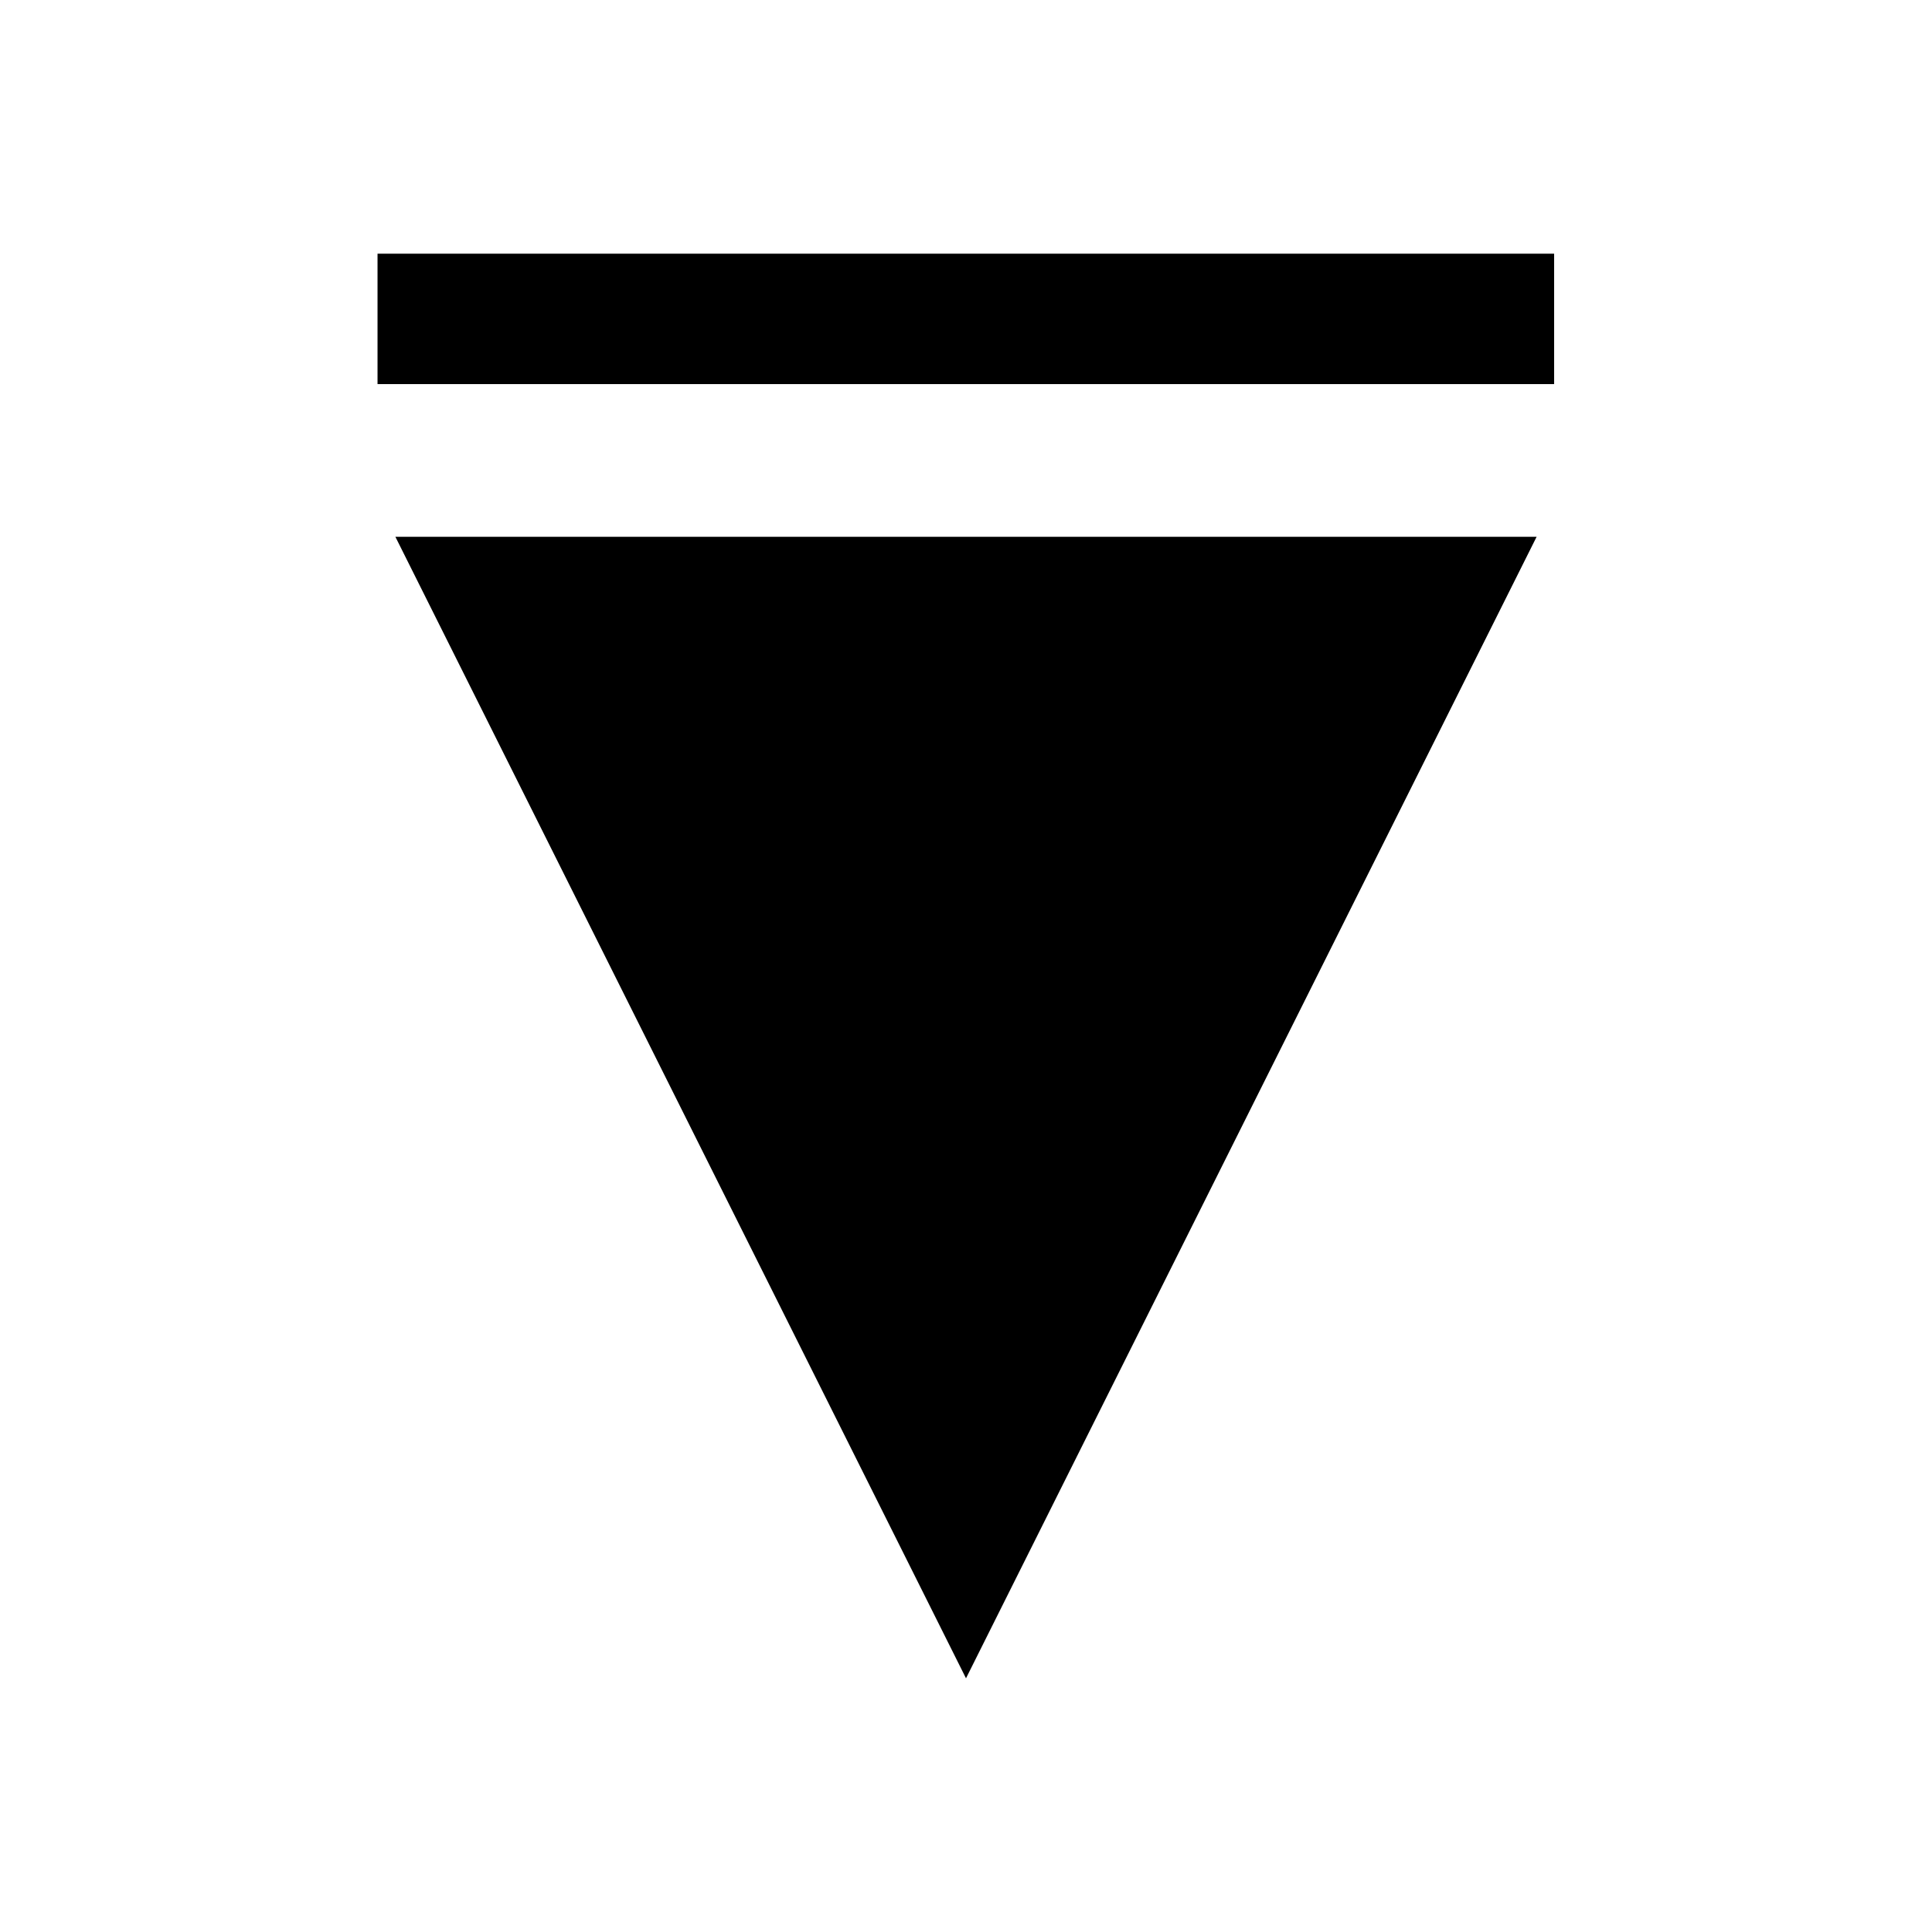
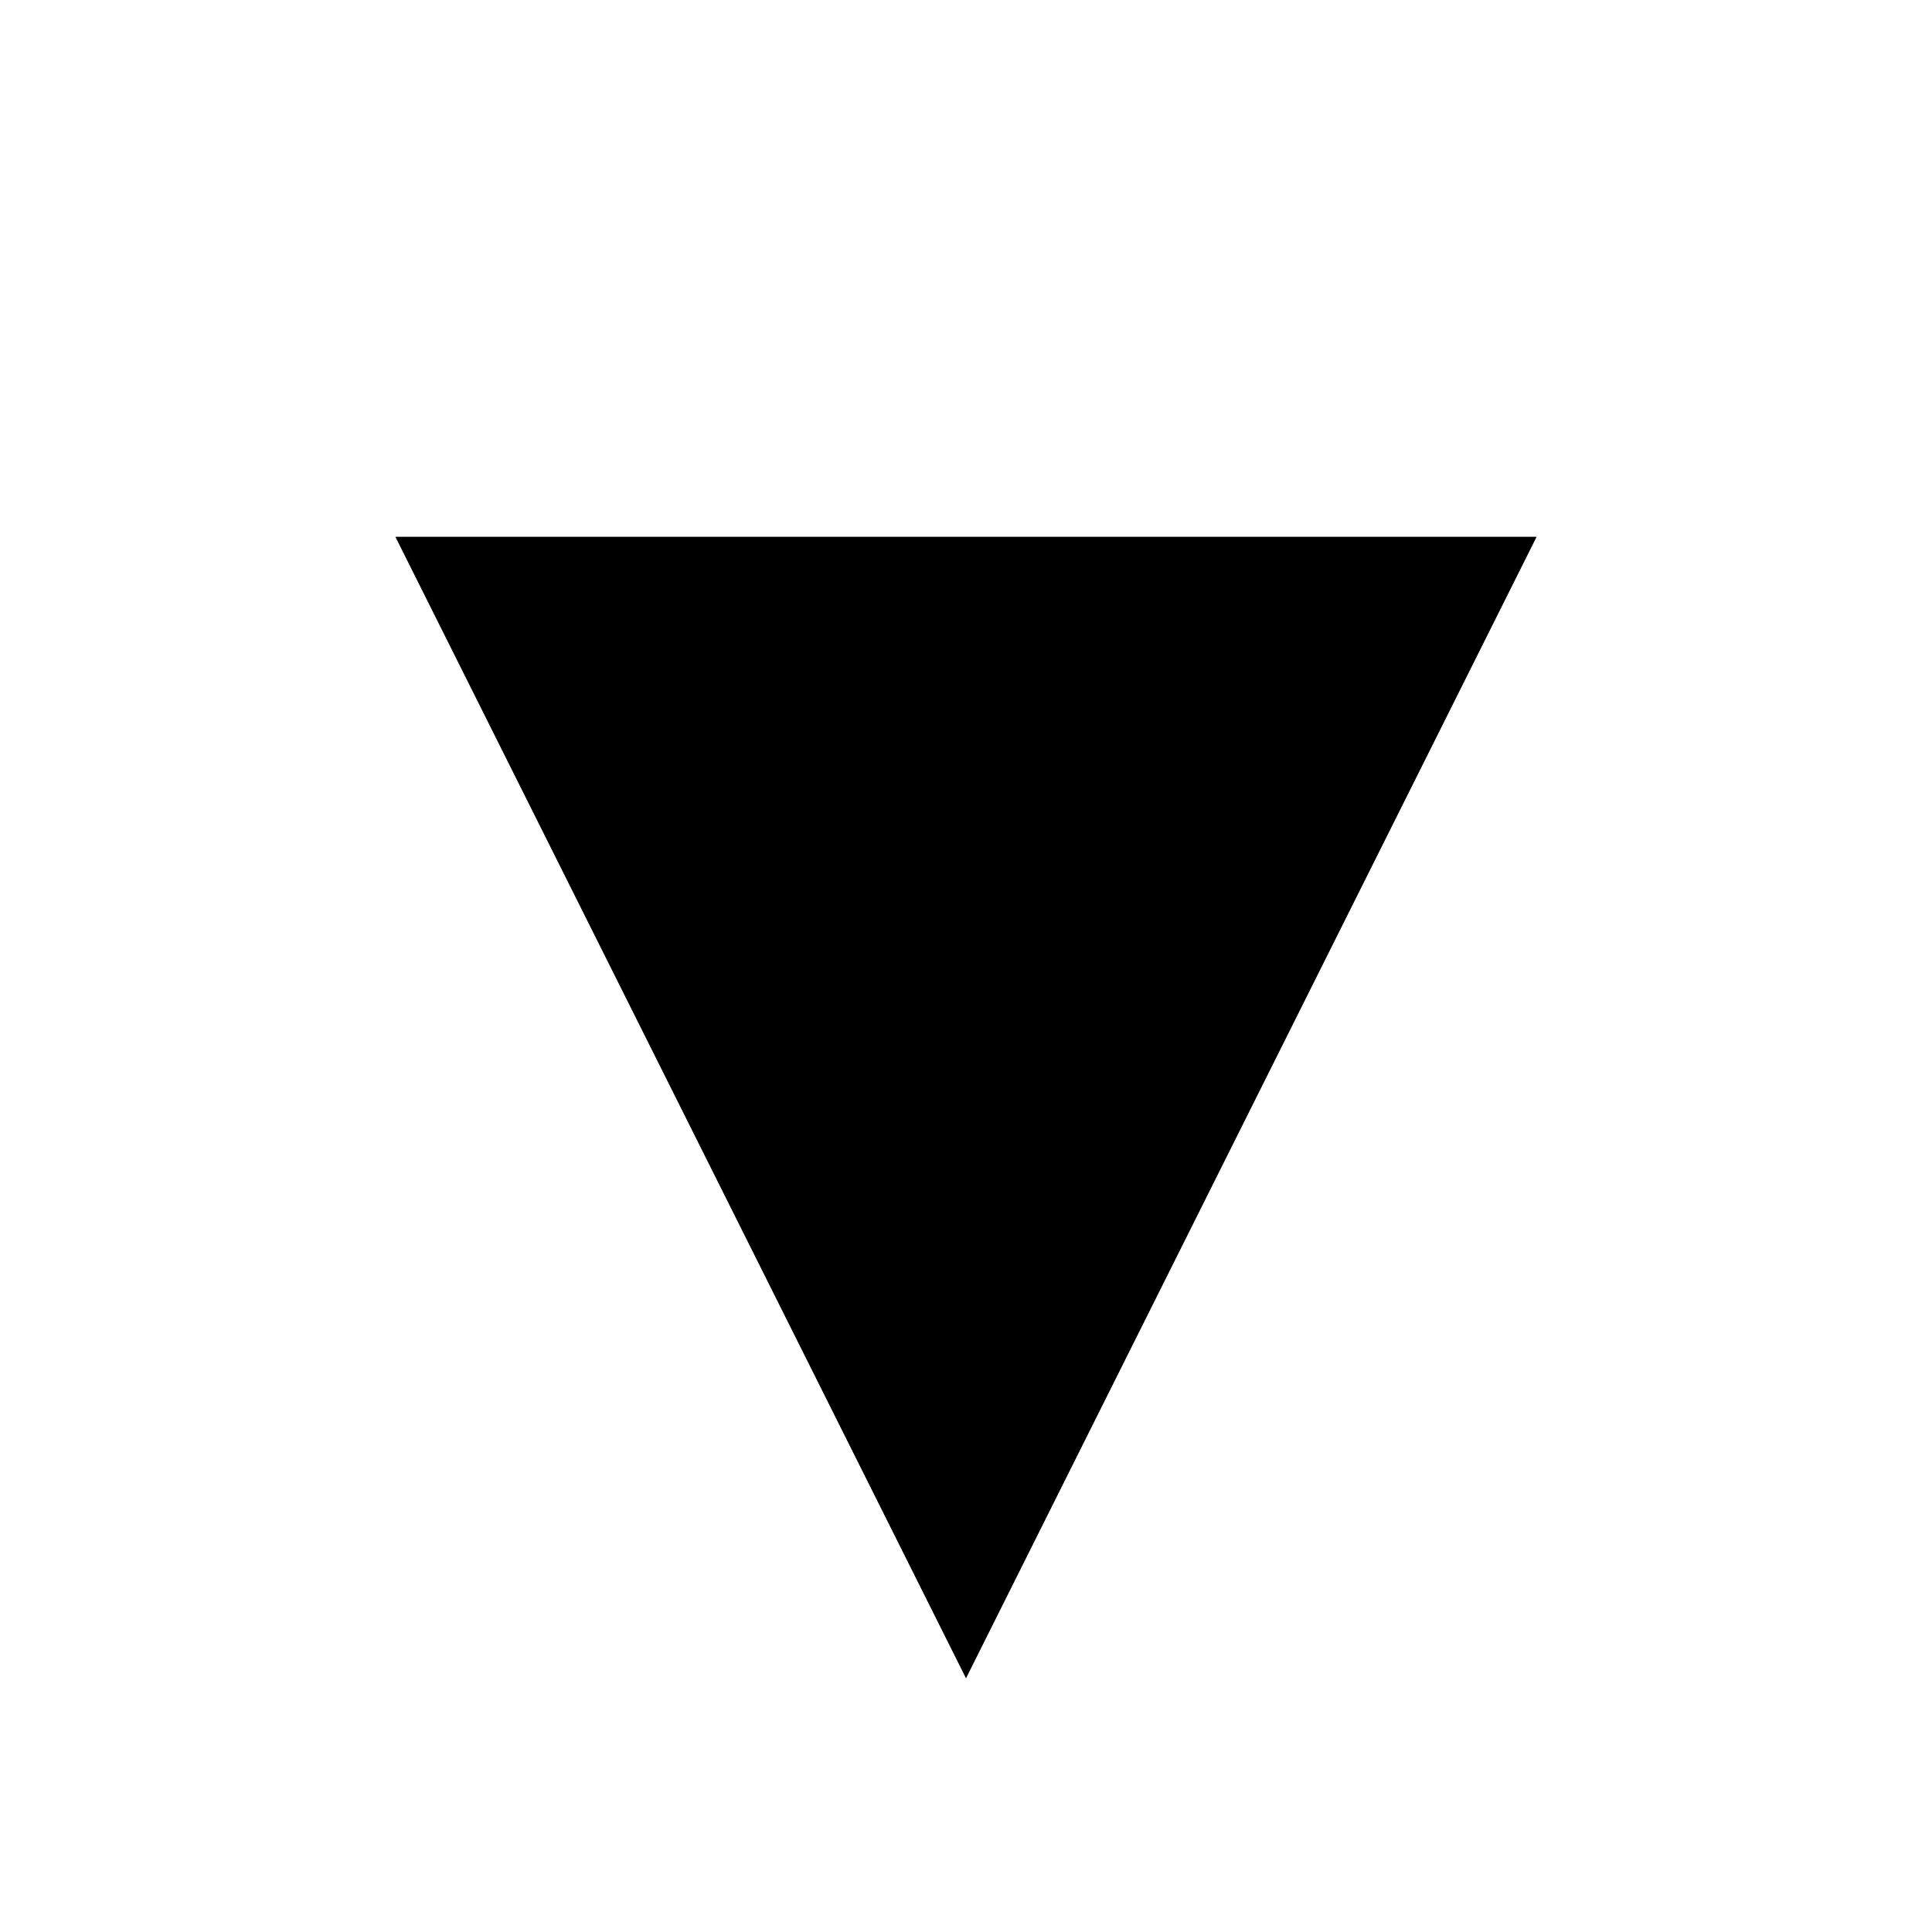
<svg xmlns="http://www.w3.org/2000/svg" fill="#000000" width="800px" height="800px" version="1.1" viewBox="144 144 512 512">
  <g>
    <path d="m248.78 286.25 151.22 302.52 151.22-302.52z" />
-     <path d="m244.05 211.23h311.81v34.559h-311.81z" />
  </g>
</svg>